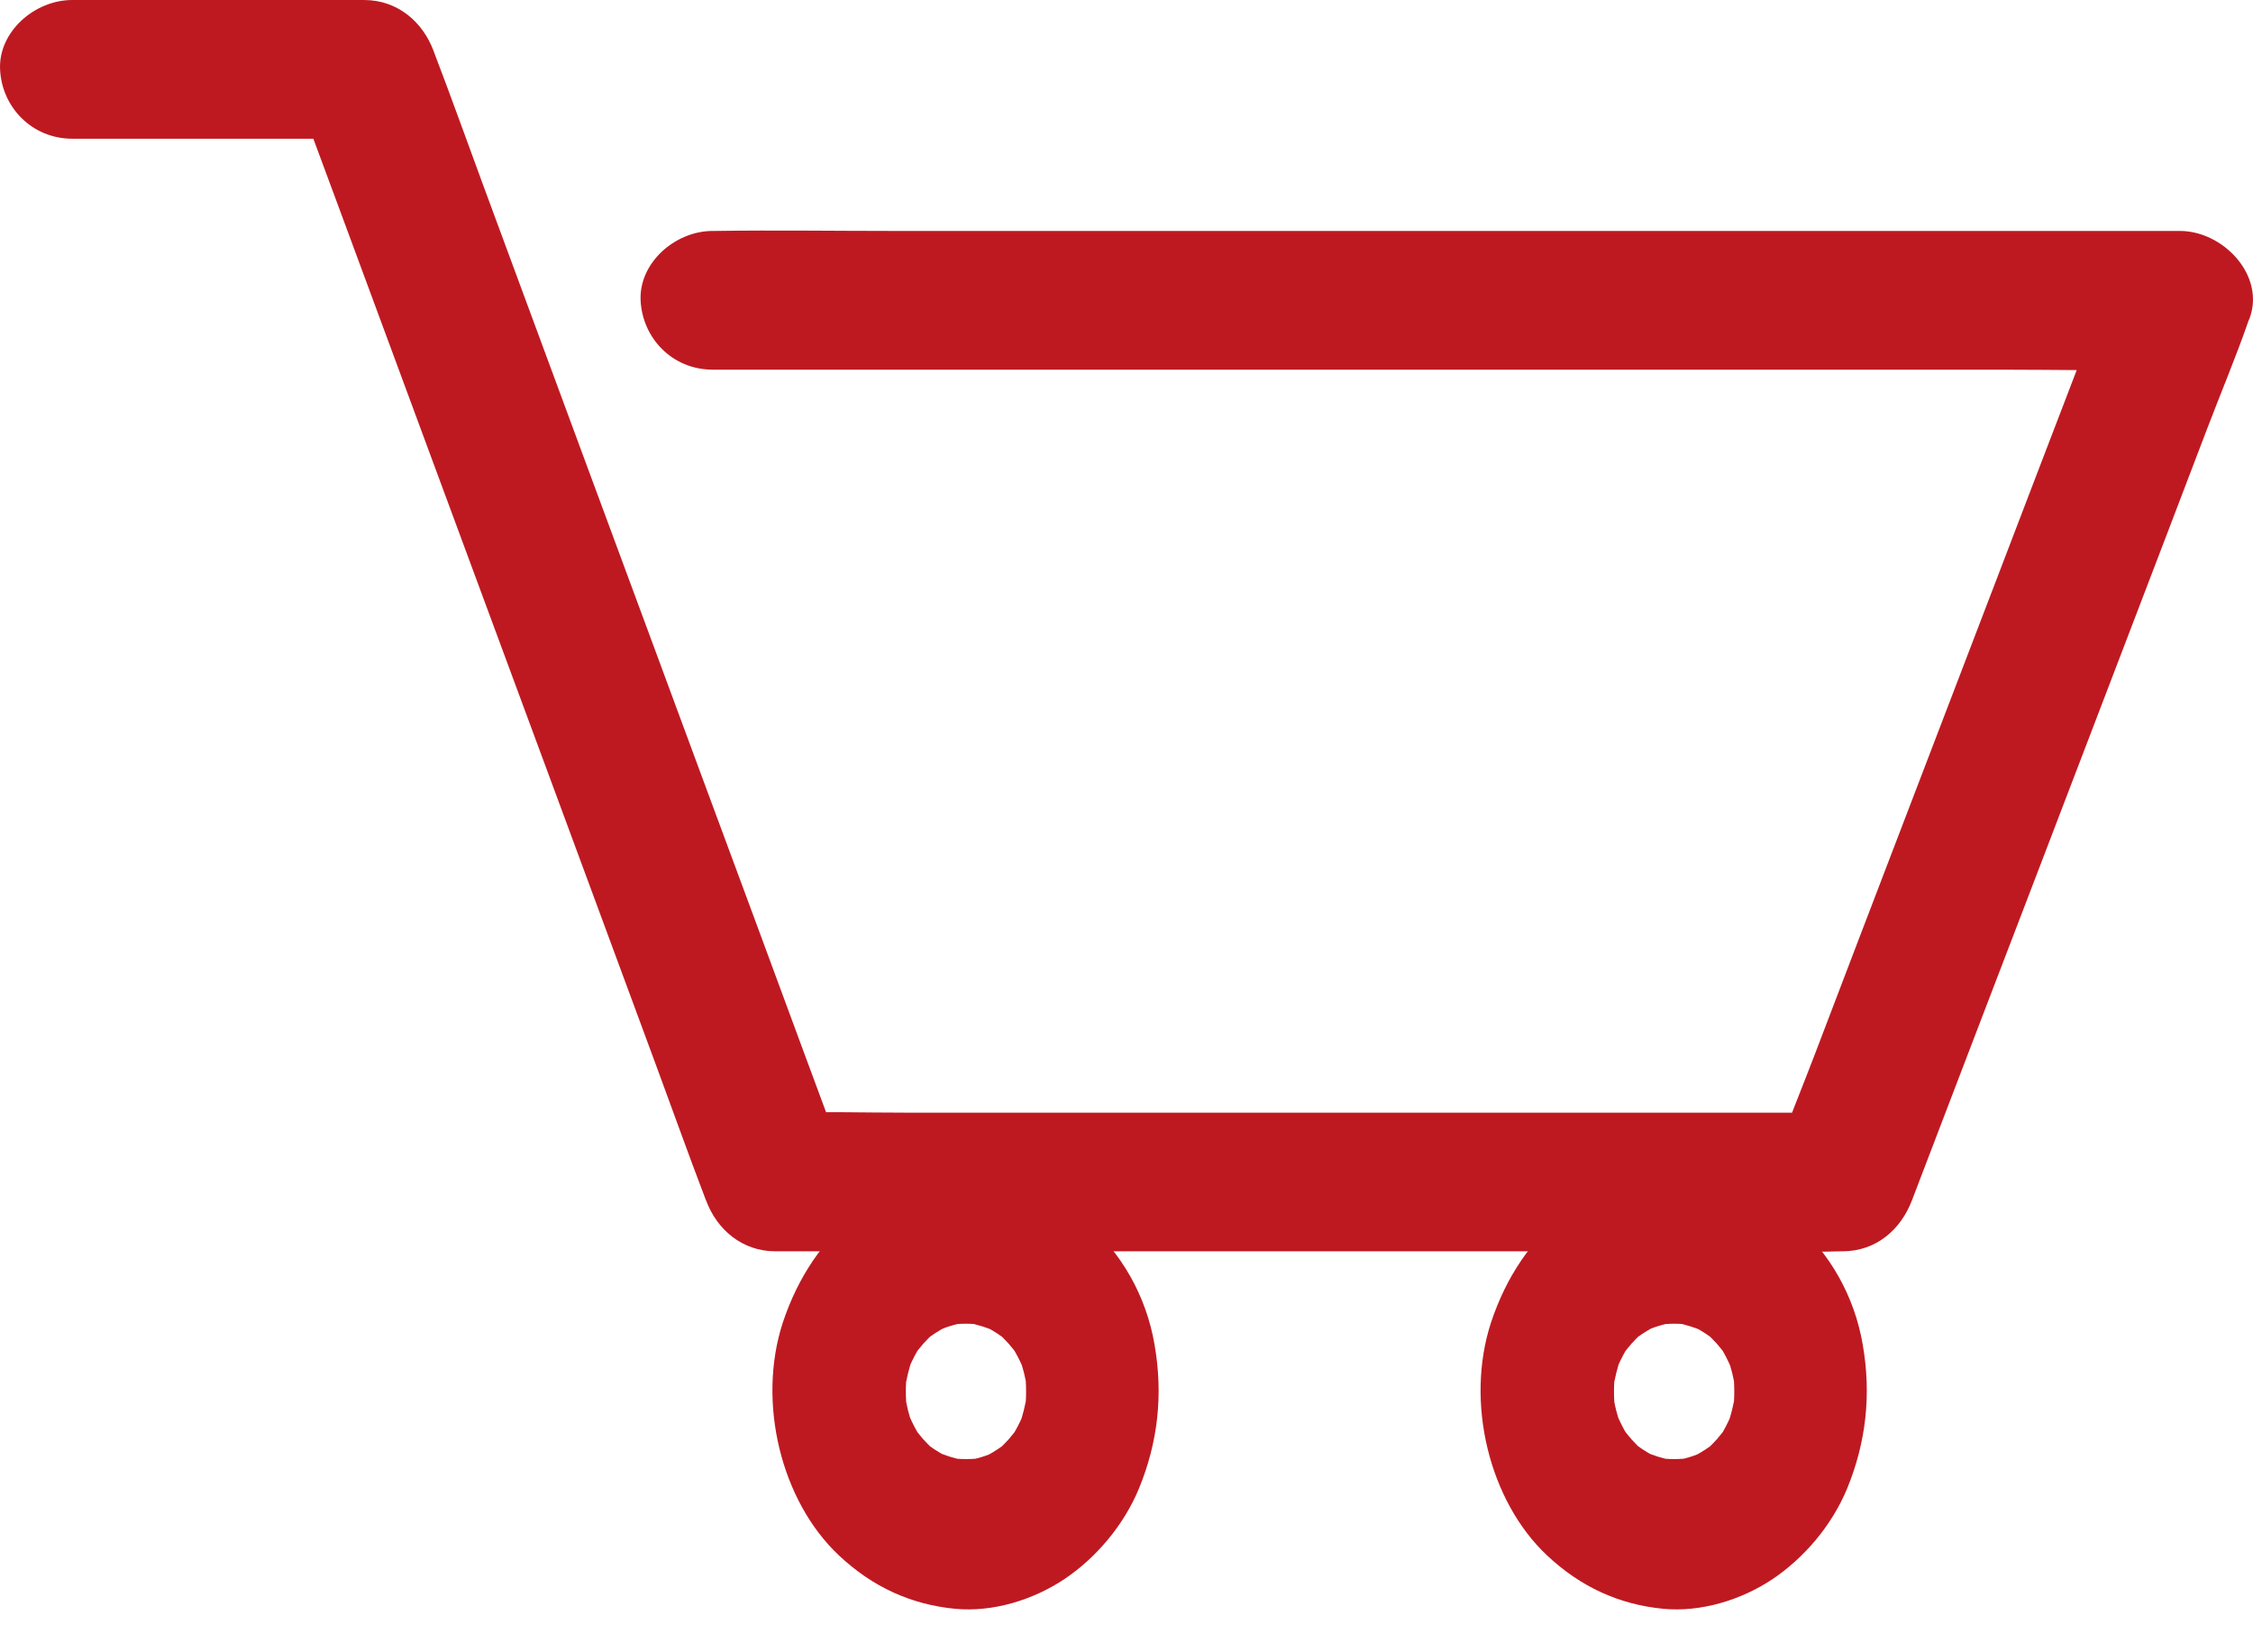
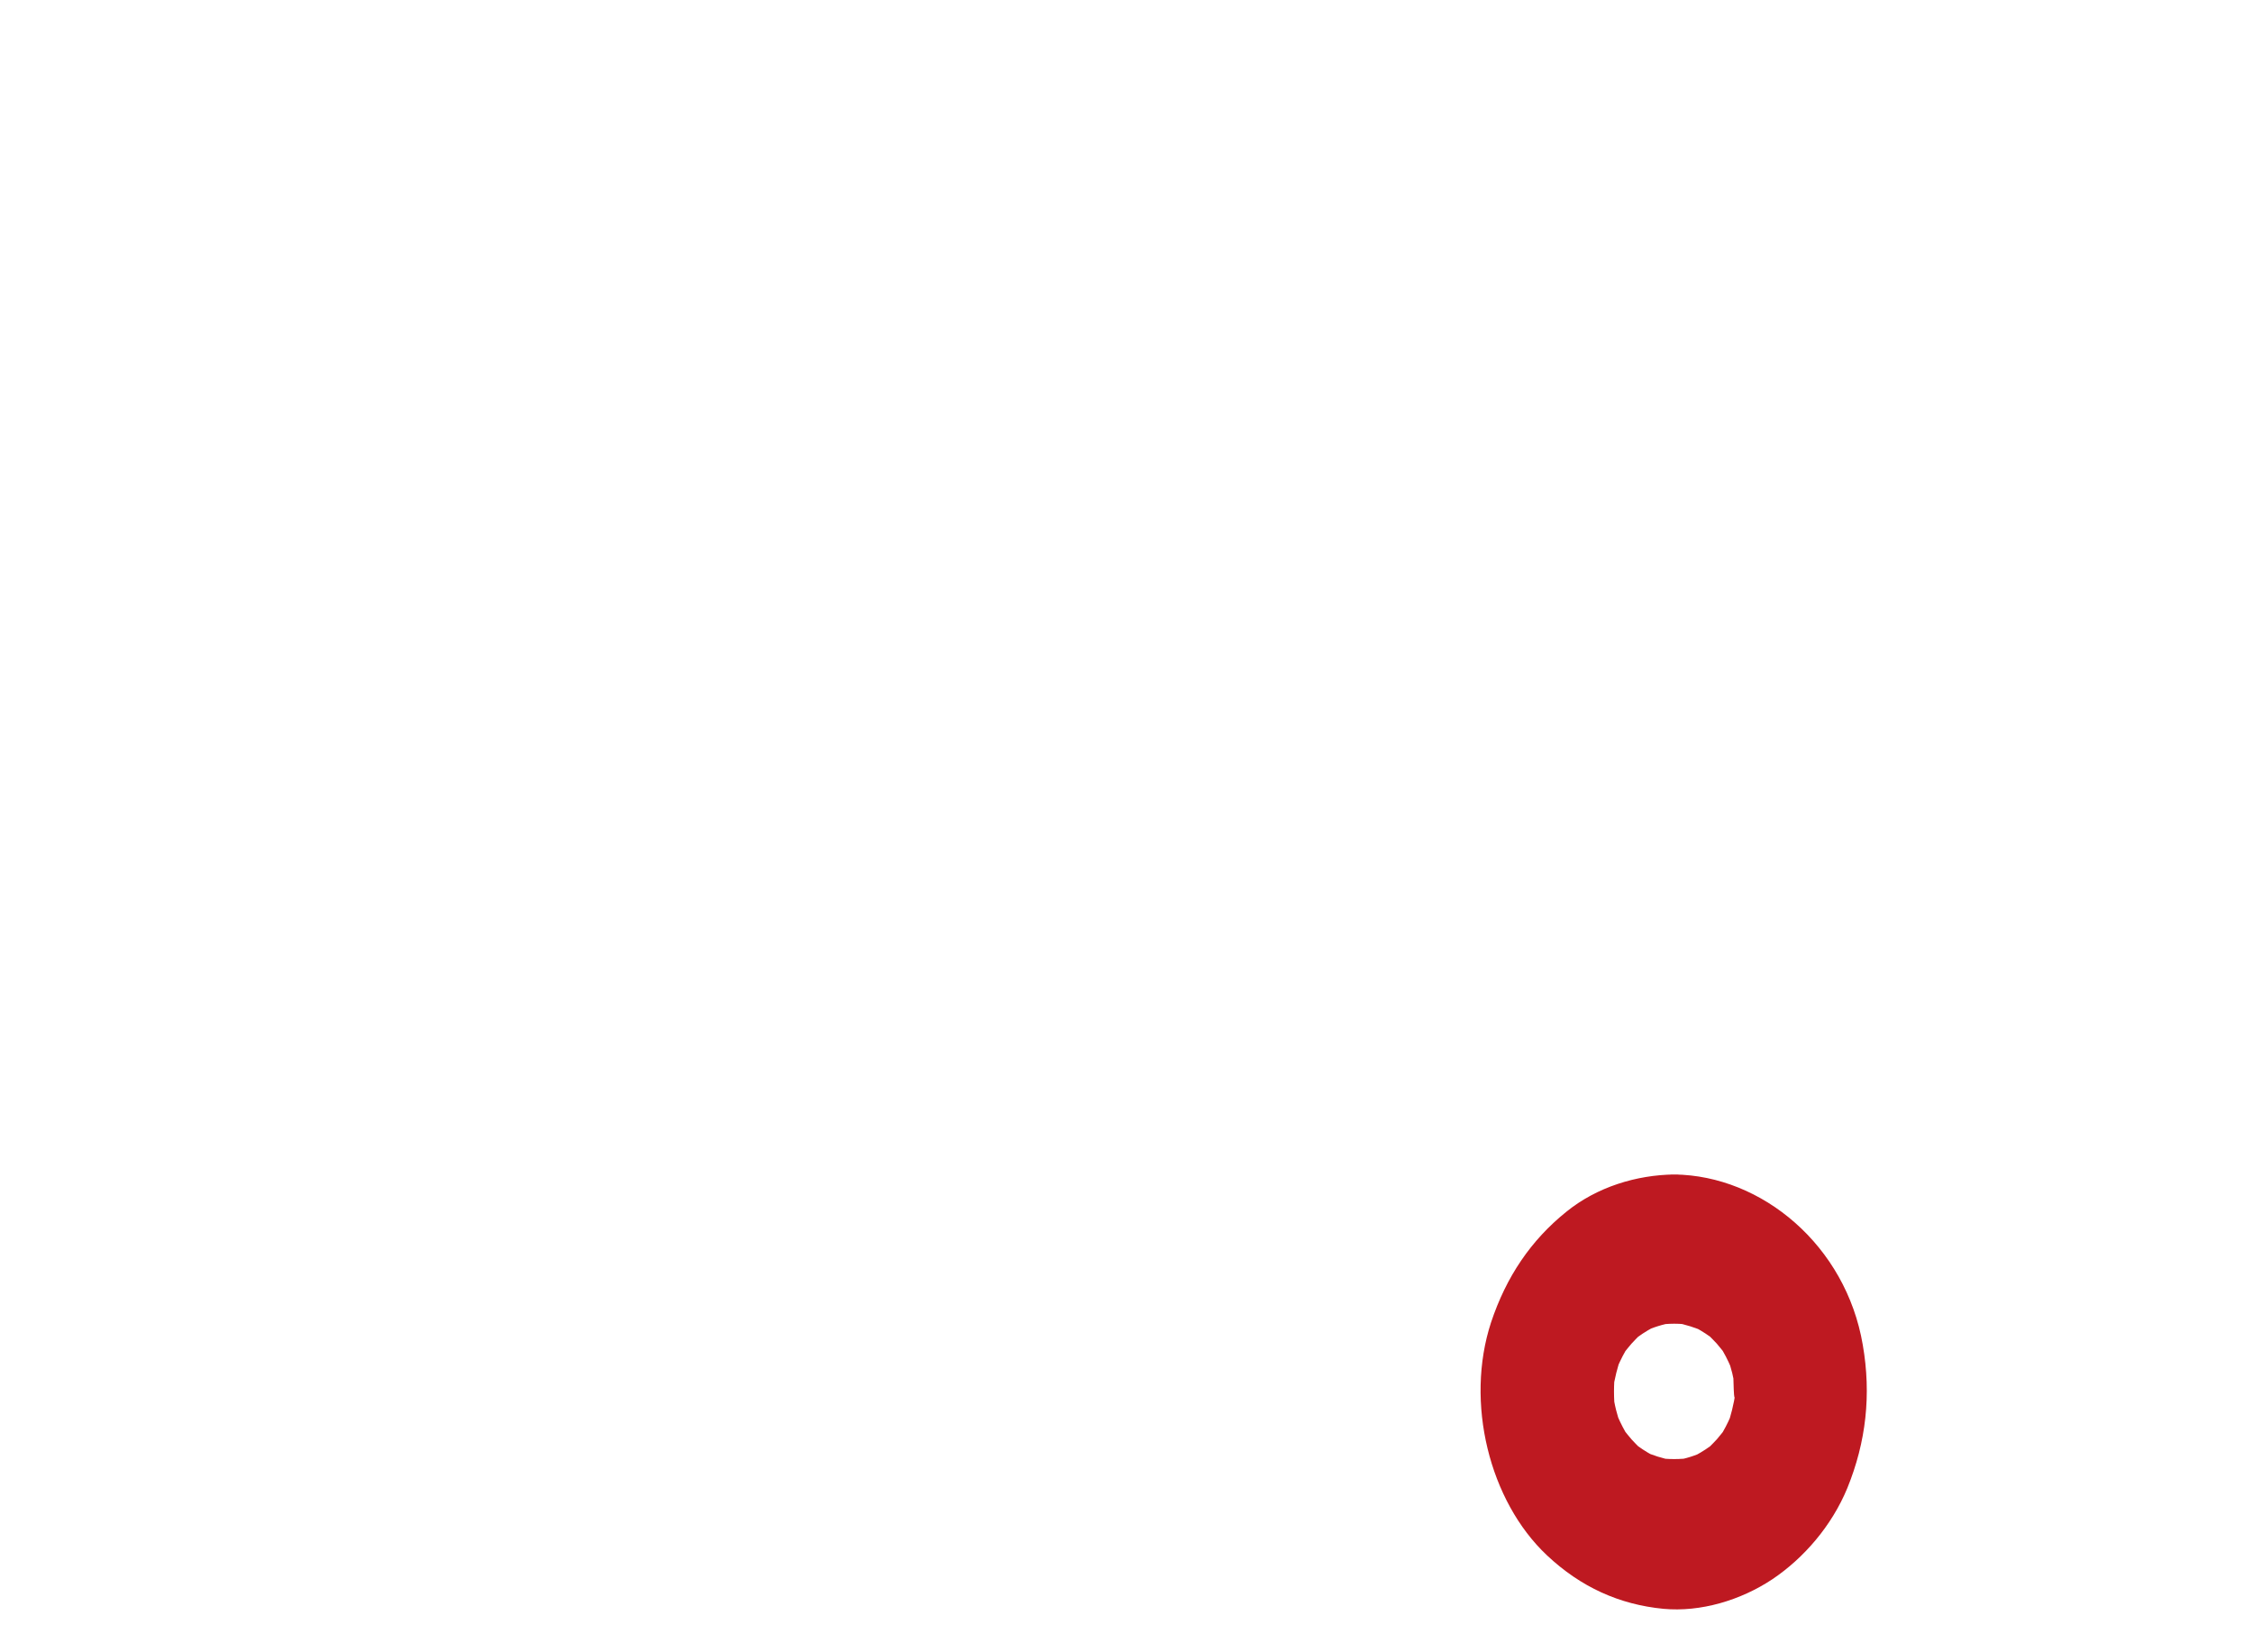
<svg xmlns="http://www.w3.org/2000/svg" width="30" height="22" viewBox="0 0 30 22" fill="none">
-   <path d="M9.491 4.922C10.142 4.922 10.792 4.922 11.442 4.922C12.999 4.922 14.552 4.922 16.109 4.922C17.989 4.922 19.869 4.922 21.749 4.922C23.373 4.922 25 4.922 26.624 4.922C27.412 4.922 28.203 4.94 28.994 4.922C29.004 4.922 29.017 4.922 29.026 4.922C28.719 4.531 28.408 4.143 28.101 3.752C27.953 4.14 27.803 4.531 27.656 4.919C27.297 5.851 26.941 6.787 26.583 7.72C26.15 8.849 25.718 9.979 25.285 11.109C24.911 12.087 24.536 13.063 24.164 14.042C23.982 14.519 23.786 14.99 23.617 15.47C23.613 15.476 23.61 15.486 23.607 15.492C23.915 15.267 24.225 15.039 24.533 14.815C24.062 14.815 23.591 14.815 23.12 14.815C21.989 14.815 20.859 14.815 19.728 14.815C18.36 14.815 16.993 14.815 15.625 14.815C14.443 14.815 13.258 14.815 12.076 14.815C11.503 14.815 10.926 14.799 10.353 14.815C10.343 14.815 10.337 14.815 10.327 14.815C10.635 15.039 10.945 15.267 11.253 15.492C11.07 14.999 10.888 14.507 10.705 14.014C10.27 12.835 9.834 11.656 9.398 10.481C8.87 9.056 8.345 7.63 7.816 6.205C7.358 4.968 6.903 3.734 6.445 2.496C6.224 1.899 6.01 1.296 5.782 0.702C5.779 0.693 5.776 0.683 5.773 0.677C5.628 0.289 5.292 0 4.847 0C3.713 0 2.579 0 1.449 0C1.285 0 1.125 0 0.962 0C0.459 0 -0.022 0.425 0.001 0.923C0.023 1.425 0.424 1.847 0.962 1.847C2.096 1.847 3.229 1.847 4.36 1.847C4.523 1.847 4.684 1.847 4.847 1.847C4.539 1.622 4.229 1.394 3.921 1.17C4.104 1.662 4.286 2.155 4.469 2.647C4.905 3.826 5.34 5.005 5.776 6.181C6.304 7.606 6.83 9.031 7.358 10.456C7.816 11.693 8.271 12.928 8.729 14.165C8.95 14.762 9.165 15.366 9.392 15.96C9.395 15.969 9.398 15.978 9.402 15.984C9.546 16.372 9.882 16.661 10.327 16.661C10.798 16.661 11.269 16.661 11.74 16.661C12.87 16.661 14.001 16.661 15.132 16.661C16.5 16.661 17.867 16.661 19.235 16.661C20.417 16.661 21.602 16.661 22.784 16.661C23.357 16.661 23.934 16.677 24.507 16.661C24.517 16.661 24.523 16.661 24.533 16.661C24.984 16.661 25.311 16.369 25.458 15.984C25.606 15.596 25.756 15.206 25.904 14.818C26.262 13.885 26.618 12.949 26.977 12.017C27.409 10.887 27.841 9.757 28.274 8.628C28.648 7.649 29.023 6.673 29.395 5.694C29.577 5.217 29.776 4.746 29.942 4.266C29.946 4.26 29.949 4.251 29.952 4.245C30.17 3.672 29.606 3.075 29.026 3.075C28.376 3.075 27.726 3.075 27.076 3.075C25.519 3.075 23.966 3.075 22.409 3.075C20.529 3.075 18.649 3.075 16.768 3.075C15.145 3.075 13.518 3.075 11.894 3.075C11.106 3.075 10.315 3.063 9.523 3.075C9.514 3.075 9.501 3.075 9.491 3.075C8.988 3.075 8.508 3.5 8.53 3.998C8.553 4.5 8.95 4.922 9.491 4.922Z" fill="#BE1921" />
-   <path d="M12.864 15.638C12.363 15.644 11.836 15.803 11.426 16.135C10.955 16.515 10.628 16.999 10.424 17.608C10.077 18.672 10.401 19.986 11.17 20.709C11.621 21.133 12.133 21.364 12.72 21.421C13.215 21.467 13.748 21.308 14.172 21.026C14.591 20.745 14.962 20.314 15.168 19.814C15.419 19.201 15.489 18.569 15.374 17.907C15.15 16.585 14.034 15.651 12.864 15.638C12.401 15.631 11.96 16.098 11.98 16.631C12.001 17.175 12.369 17.618 12.864 17.625C12.947 17.625 13.026 17.632 13.106 17.645C13.026 17.632 12.95 17.622 12.87 17.608C13.014 17.635 13.15 17.678 13.285 17.738C13.215 17.704 13.144 17.671 13.073 17.638C13.168 17.685 13.259 17.738 13.344 17.8C13.524 17.933 13.212 17.665 13.318 17.774C13.356 17.814 13.394 17.85 13.43 17.89C13.465 17.93 13.498 17.973 13.533 18.016C13.63 18.138 13.392 17.787 13.509 17.986C13.565 18.082 13.613 18.185 13.654 18.291C13.624 18.211 13.595 18.132 13.565 18.052C13.621 18.205 13.66 18.357 13.68 18.519C13.668 18.43 13.66 18.344 13.648 18.254C13.668 18.436 13.668 18.619 13.648 18.801C13.66 18.711 13.668 18.625 13.68 18.536C13.657 18.698 13.618 18.851 13.565 19.003C13.595 18.923 13.624 18.844 13.654 18.764C13.613 18.87 13.565 18.973 13.509 19.069C13.392 19.271 13.63 18.92 13.533 19.039C13.498 19.082 13.465 19.125 13.43 19.165C13.394 19.205 13.356 19.241 13.318 19.281C13.209 19.39 13.521 19.122 13.344 19.255C13.259 19.317 13.168 19.37 13.073 19.417C13.144 19.384 13.215 19.351 13.285 19.317C13.15 19.38 13.014 19.424 12.87 19.447C12.95 19.433 13.026 19.424 13.106 19.41C12.944 19.433 12.781 19.433 12.62 19.41C12.699 19.424 12.776 19.433 12.855 19.447C12.711 19.42 12.575 19.377 12.44 19.317C12.511 19.351 12.581 19.384 12.652 19.417C12.558 19.37 12.466 19.317 12.381 19.255C12.201 19.122 12.513 19.39 12.407 19.281C12.369 19.241 12.331 19.205 12.295 19.165C12.26 19.125 12.228 19.082 12.192 19.039C12.095 18.917 12.334 19.268 12.216 19.069C12.16 18.973 12.113 18.87 12.071 18.764C12.101 18.844 12.13 18.923 12.16 19.003C12.104 18.851 12.066 18.698 12.045 18.536C12.057 18.625 12.066 18.711 12.077 18.801C12.057 18.619 12.057 18.436 12.077 18.254C12.066 18.344 12.057 18.43 12.045 18.519C12.069 18.357 12.107 18.205 12.16 18.052C12.13 18.132 12.101 18.211 12.071 18.291C12.113 18.185 12.16 18.082 12.216 17.986C12.334 17.784 12.095 18.135 12.192 18.016C12.228 17.973 12.26 17.93 12.295 17.89C12.331 17.85 12.369 17.814 12.407 17.774C12.516 17.665 12.204 17.933 12.381 17.8C12.466 17.738 12.558 17.685 12.652 17.638C12.581 17.671 12.511 17.704 12.44 17.738C12.575 17.675 12.711 17.632 12.855 17.608C12.776 17.622 12.699 17.632 12.62 17.645C12.699 17.632 12.781 17.625 12.861 17.625C13.324 17.618 13.766 17.171 13.745 16.631C13.727 16.098 13.359 15.631 12.864 15.638Z" fill="#BE1921" />
-   <path d="M22.294 15.638C21.793 15.644 21.265 15.803 20.856 16.135C20.384 16.515 20.057 16.999 19.854 17.608C19.506 18.672 19.83 19.986 20.599 20.709C21.05 21.133 21.563 21.364 22.149 21.421C22.644 21.467 23.178 21.308 23.602 21.026C24.02 20.745 24.392 20.314 24.598 19.814C24.848 19.201 24.919 18.569 24.804 17.907C24.58 16.585 23.463 15.651 22.294 15.638C21.831 15.631 21.389 16.098 21.41 16.631C21.43 17.175 21.799 17.618 22.294 17.625C22.376 17.625 22.456 17.632 22.535 17.645C22.456 17.632 22.379 17.622 22.3 17.608C22.444 17.635 22.579 17.678 22.715 17.738C22.644 17.704 22.574 17.671 22.503 17.638C22.597 17.685 22.689 17.738 22.774 17.8C22.954 17.933 22.641 17.665 22.747 17.774C22.786 17.814 22.824 17.85 22.86 17.89C22.895 17.93 22.927 17.973 22.963 18.016C23.06 18.138 22.821 17.787 22.939 17.986C22.995 18.082 23.042 18.185 23.083 18.291C23.054 18.211 23.024 18.132 22.995 18.052C23.051 18.205 23.089 18.357 23.11 18.519C23.098 18.43 23.089 18.344 23.078 18.254C23.098 18.436 23.098 18.619 23.078 18.801C23.089 18.711 23.098 18.625 23.11 18.536C23.086 18.698 23.048 18.851 22.995 19.003C23.024 18.923 23.054 18.844 23.083 18.764C23.042 18.87 22.995 18.973 22.939 19.069C22.821 19.271 23.06 18.92 22.963 19.039C22.927 19.082 22.895 19.125 22.86 19.165C22.824 19.205 22.786 19.241 22.747 19.281C22.639 19.39 22.951 19.122 22.774 19.255C22.689 19.317 22.597 19.37 22.503 19.417C22.574 19.384 22.644 19.351 22.715 19.317C22.579 19.38 22.444 19.424 22.3 19.447C22.379 19.433 22.456 19.424 22.535 19.41C22.373 19.433 22.211 19.433 22.049 19.41C22.129 19.424 22.205 19.433 22.285 19.447C22.14 19.42 22.005 19.377 21.869 19.317C21.94 19.351 22.011 19.384 22.082 19.417C21.987 19.37 21.896 19.317 21.811 19.255C21.631 19.122 21.943 19.39 21.837 19.281C21.799 19.241 21.76 19.205 21.725 19.165C21.69 19.125 21.657 19.082 21.622 19.039C21.525 18.917 21.763 19.268 21.645 19.069C21.59 18.973 21.542 18.87 21.501 18.764C21.531 18.844 21.56 18.923 21.59 19.003C21.534 18.851 21.495 18.698 21.475 18.536C21.486 18.625 21.495 18.711 21.507 18.801C21.486 18.619 21.486 18.436 21.507 18.254C21.495 18.344 21.486 18.43 21.475 18.519C21.498 18.357 21.537 18.205 21.59 18.052C21.56 18.132 21.531 18.211 21.501 18.291C21.542 18.185 21.59 18.082 21.645 17.986C21.763 17.784 21.525 18.135 21.622 18.016C21.657 17.973 21.69 17.93 21.725 17.89C21.76 17.85 21.799 17.814 21.837 17.774C21.946 17.665 21.634 17.933 21.811 17.8C21.896 17.738 21.987 17.685 22.082 17.638C22.011 17.671 21.94 17.704 21.869 17.738C22.005 17.675 22.14 17.632 22.285 17.608C22.205 17.622 22.129 17.632 22.049 17.645C22.129 17.632 22.211 17.625 22.291 17.625C22.753 17.618 23.195 17.171 23.175 16.631C23.157 16.098 22.789 15.631 22.294 15.638Z" fill="#BE1921" />
+   <path d="M22.294 15.638C21.793 15.644 21.265 15.803 20.856 16.135C20.384 16.515 20.057 16.999 19.854 17.608C19.506 18.672 19.83 19.986 20.599 20.709C21.05 21.133 21.563 21.364 22.149 21.421C22.644 21.467 23.178 21.308 23.602 21.026C24.02 20.745 24.392 20.314 24.598 19.814C24.848 19.201 24.919 18.569 24.804 17.907C24.58 16.585 23.463 15.651 22.294 15.638C21.831 15.631 21.389 16.098 21.41 16.631C21.43 17.175 21.799 17.618 22.294 17.625C22.376 17.625 22.456 17.632 22.535 17.645C22.456 17.632 22.379 17.622 22.3 17.608C22.444 17.635 22.579 17.678 22.715 17.738C22.644 17.704 22.574 17.671 22.503 17.638C22.597 17.685 22.689 17.738 22.774 17.8C22.954 17.933 22.641 17.665 22.747 17.774C22.786 17.814 22.824 17.85 22.86 17.89C22.895 17.93 22.927 17.973 22.963 18.016C23.06 18.138 22.821 17.787 22.939 17.986C22.995 18.082 23.042 18.185 23.083 18.291C23.054 18.211 23.024 18.132 22.995 18.052C23.051 18.205 23.089 18.357 23.11 18.519C23.098 18.43 23.089 18.344 23.078 18.254C23.089 18.711 23.098 18.625 23.11 18.536C23.086 18.698 23.048 18.851 22.995 19.003C23.024 18.923 23.054 18.844 23.083 18.764C23.042 18.87 22.995 18.973 22.939 19.069C22.821 19.271 23.06 18.92 22.963 19.039C22.927 19.082 22.895 19.125 22.86 19.165C22.824 19.205 22.786 19.241 22.747 19.281C22.639 19.39 22.951 19.122 22.774 19.255C22.689 19.317 22.597 19.37 22.503 19.417C22.574 19.384 22.644 19.351 22.715 19.317C22.579 19.38 22.444 19.424 22.3 19.447C22.379 19.433 22.456 19.424 22.535 19.41C22.373 19.433 22.211 19.433 22.049 19.41C22.129 19.424 22.205 19.433 22.285 19.447C22.14 19.42 22.005 19.377 21.869 19.317C21.94 19.351 22.011 19.384 22.082 19.417C21.987 19.37 21.896 19.317 21.811 19.255C21.631 19.122 21.943 19.39 21.837 19.281C21.799 19.241 21.76 19.205 21.725 19.165C21.69 19.125 21.657 19.082 21.622 19.039C21.525 18.917 21.763 19.268 21.645 19.069C21.59 18.973 21.542 18.87 21.501 18.764C21.531 18.844 21.56 18.923 21.59 19.003C21.534 18.851 21.495 18.698 21.475 18.536C21.486 18.625 21.495 18.711 21.507 18.801C21.486 18.619 21.486 18.436 21.507 18.254C21.495 18.344 21.486 18.43 21.475 18.519C21.498 18.357 21.537 18.205 21.59 18.052C21.56 18.132 21.531 18.211 21.501 18.291C21.542 18.185 21.59 18.082 21.645 17.986C21.763 17.784 21.525 18.135 21.622 18.016C21.657 17.973 21.69 17.93 21.725 17.89C21.76 17.85 21.799 17.814 21.837 17.774C21.946 17.665 21.634 17.933 21.811 17.8C21.896 17.738 21.987 17.685 22.082 17.638C22.011 17.671 21.94 17.704 21.869 17.738C22.005 17.675 22.14 17.632 22.285 17.608C22.205 17.622 22.129 17.632 22.049 17.645C22.129 17.632 22.211 17.625 22.291 17.625C22.753 17.618 23.195 17.171 23.175 16.631C23.157 16.098 22.789 15.631 22.294 15.638Z" fill="#BE1921" />
</svg>